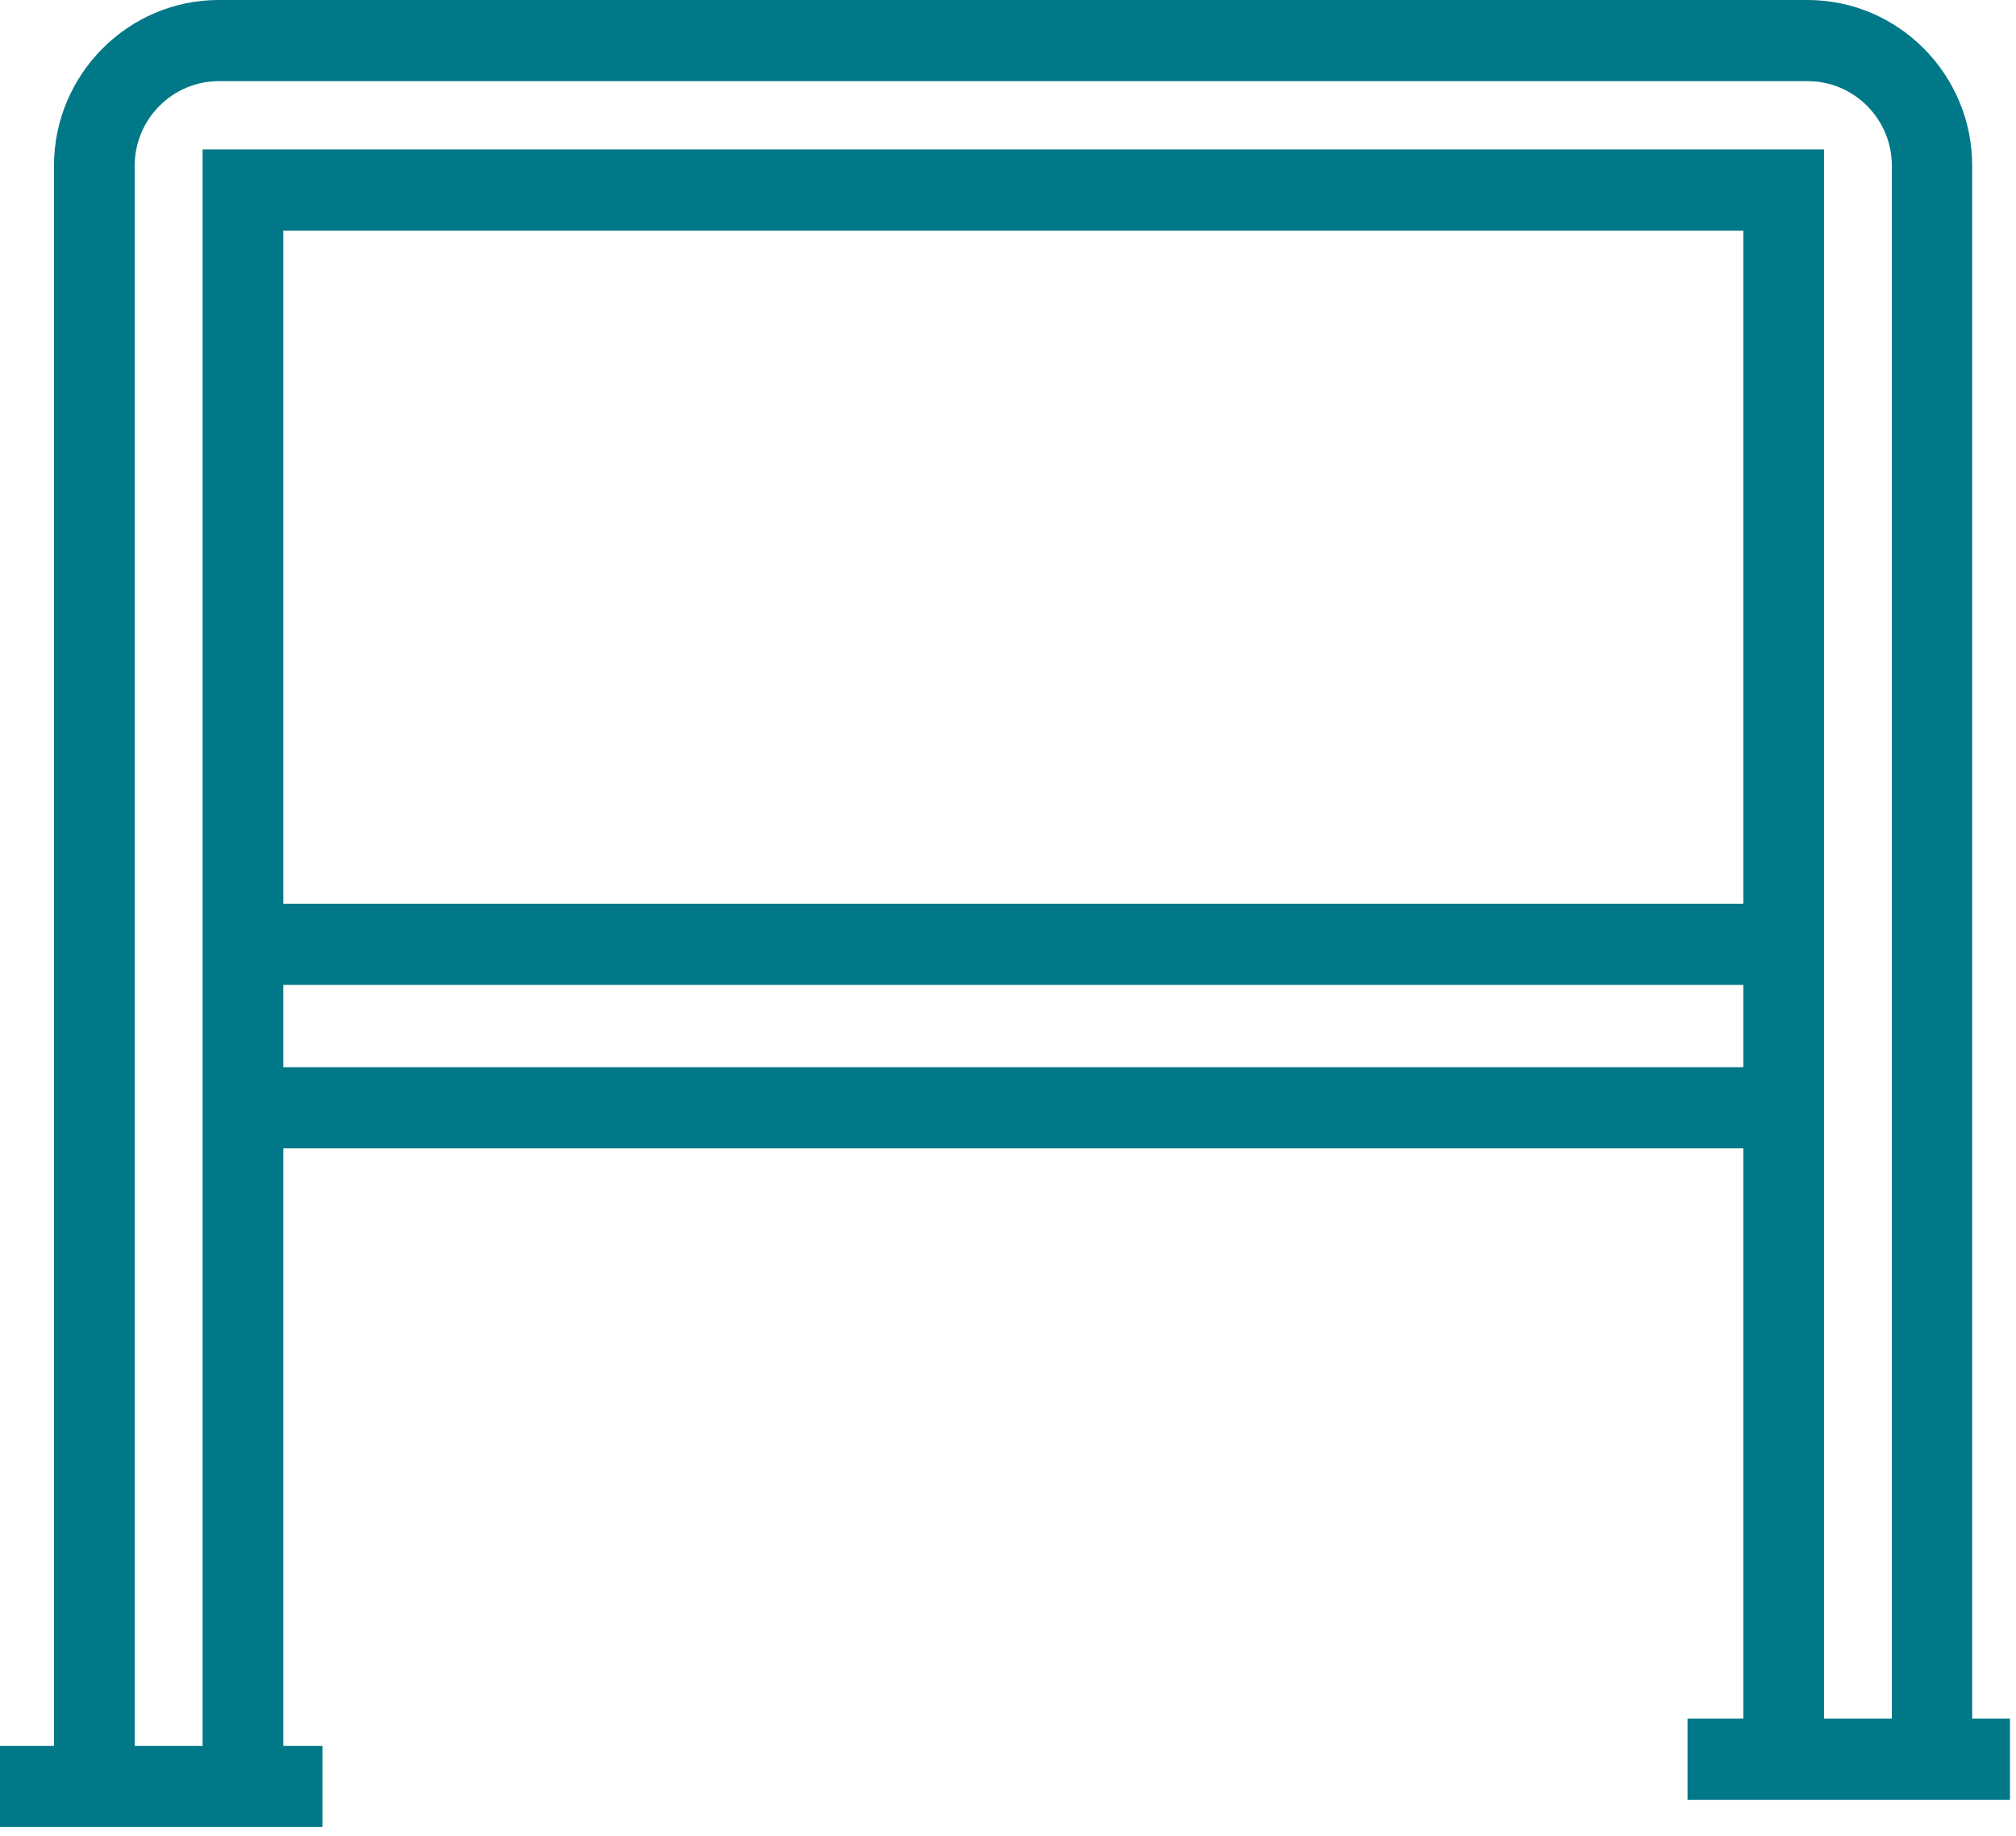
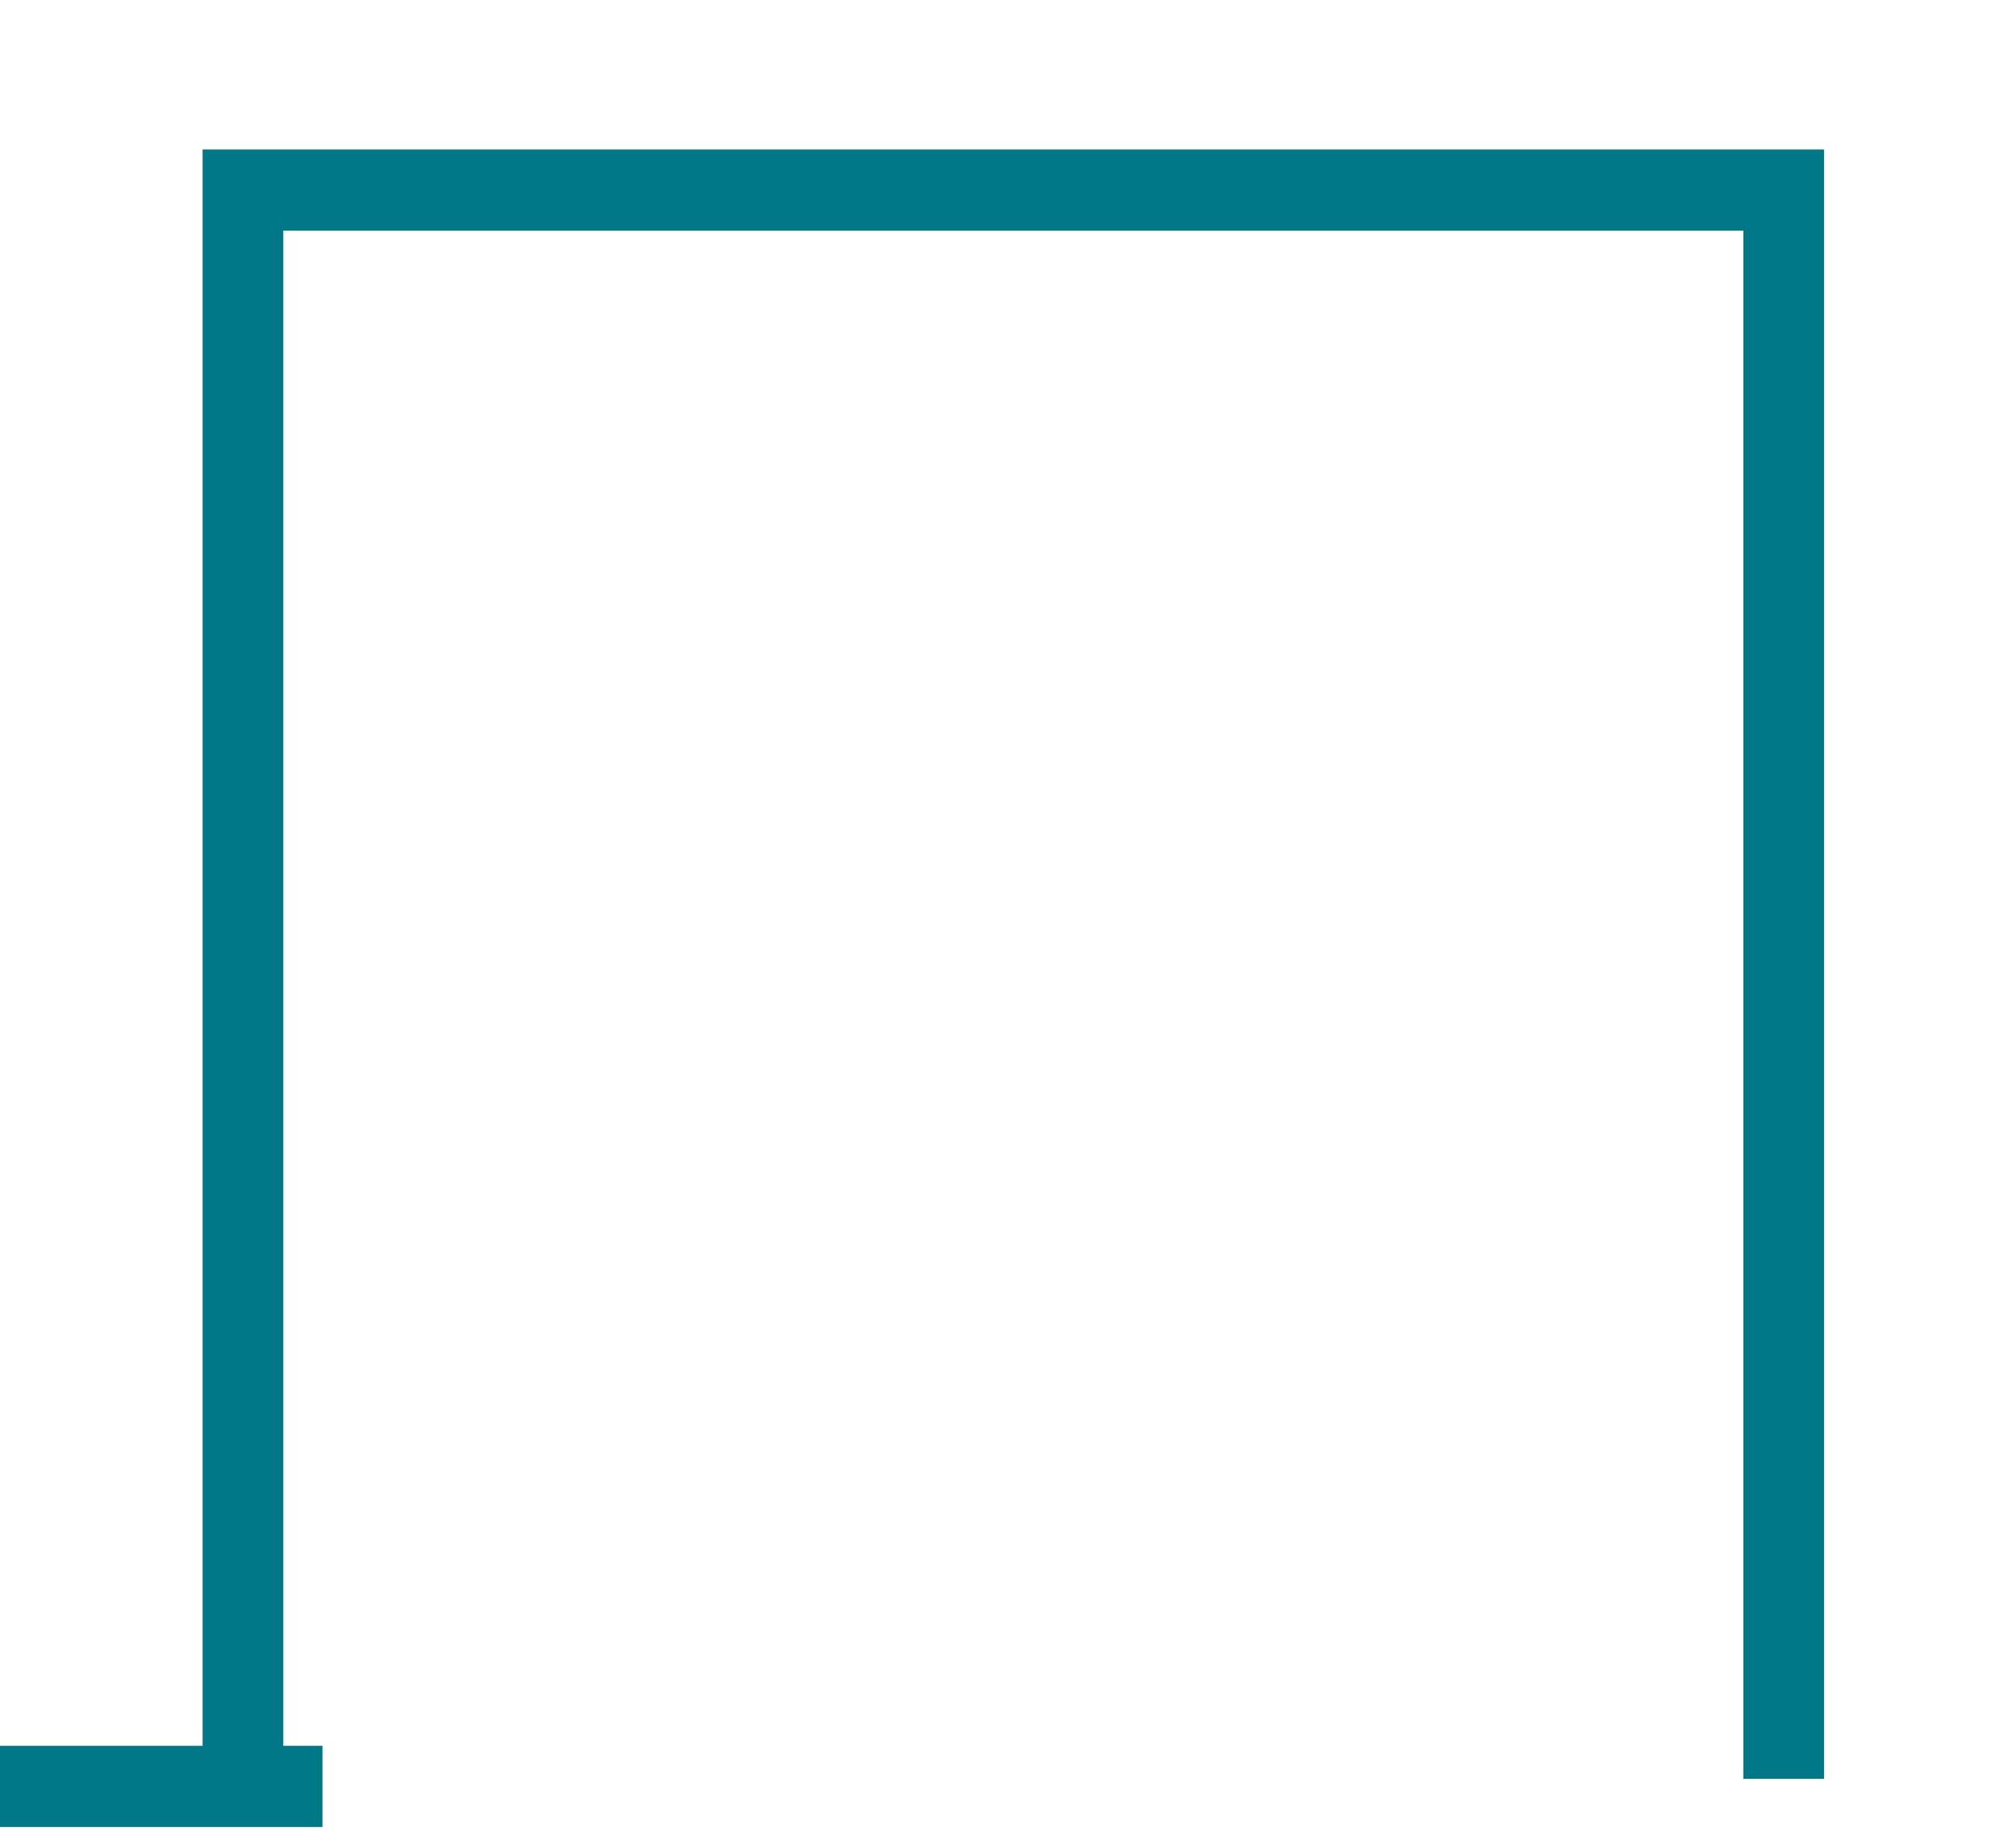
<svg xmlns="http://www.w3.org/2000/svg" width="112" height="102" viewBox="0 0 112 102" fill="none">
-   <path d="M109.587 98.831H105.103V9.203C105.103 6.62 103.004 4.509 100.436 4.509H12.15C9.583 4.509 7.484 6.62 7.484 9.203V98.831H3V9.203C3 4.14 7.117 0 12.15 0H100.416C105.47 0 109.566 4.14 109.566 9.203V98.831H109.587Z" fill="#007887" />
  <path d="M101.335 98.835H96.851V12.814H15.739V98.835H11.256V8.305H101.335V98.835Z" fill="#007887" />
-   <path d="M97.621 50.213H14.492V54.722H97.621V50.213Z" fill="#007887" />
-   <path d="M97.621 59.294H14.492V63.803H97.621V59.294Z" fill="#007887" />
-   <path d="M111.666 95.49H93.752V99.999H111.666V95.49Z" fill="#007887" />
+   <path d="M97.621 50.213V54.722H97.621V50.213Z" fill="#007887" />
  <path d="M17.914 97H0V101.509H17.914V97Z" fill="#007887" />
</svg>